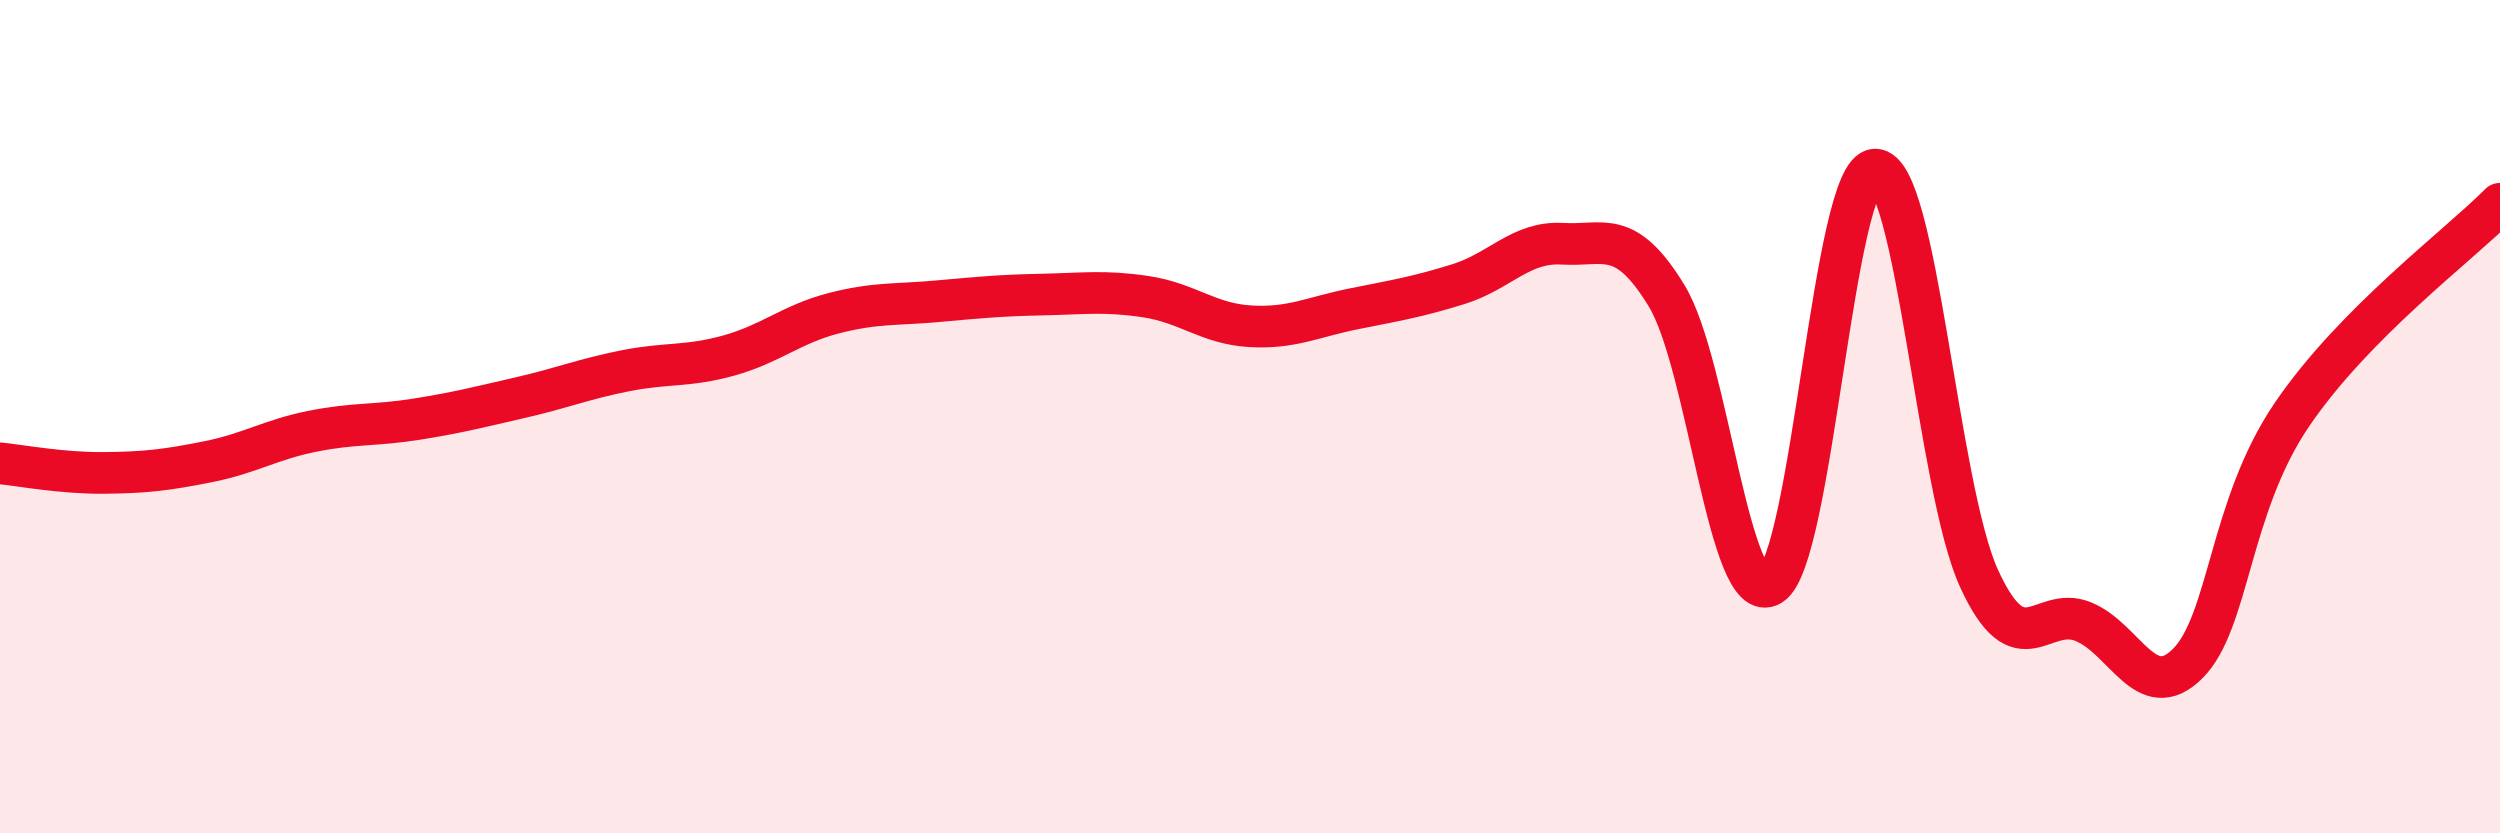
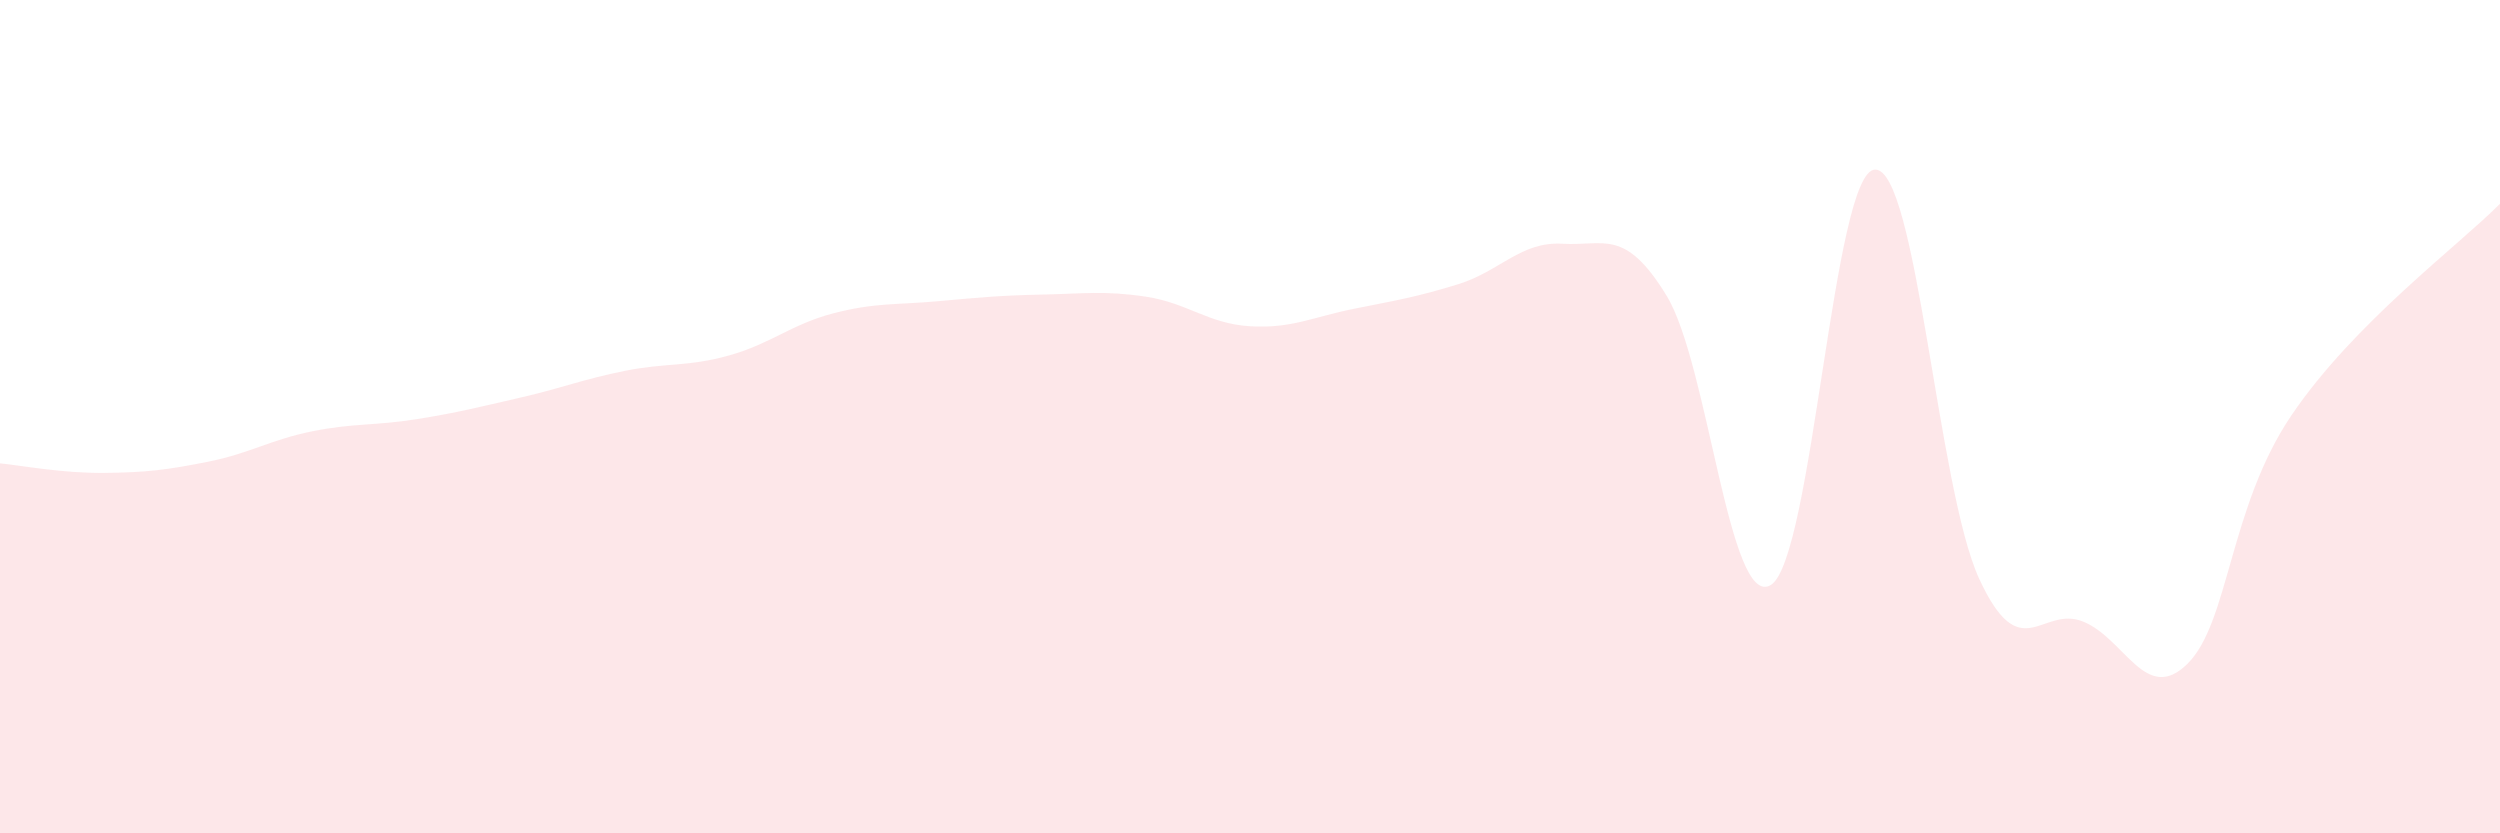
<svg xmlns="http://www.w3.org/2000/svg" width="60" height="20" viewBox="0 0 60 20">
  <path d="M 0,11.12 C 0.5,11.17 1.5,11.36 2.5,11.35 C 3.5,11.34 4,11.28 5,11.08 C 6,10.88 6.5,10.55 7.5,10.35 C 8.5,10.15 9,10.22 10,10.06 C 11,9.9 11.5,9.77 12.5,9.54 C 13.5,9.31 14,9.1 15,8.9 C 16,8.7 16.5,8.81 17.5,8.53 C 18.5,8.25 19,7.78 20,7.52 C 21,7.26 21.5,7.32 22.5,7.23 C 23.5,7.14 24,7.09 25,7.07 C 26,7.05 26.5,6.97 27.5,7.12 C 28.5,7.27 29,7.77 30,7.83 C 31,7.89 31.5,7.61 32.5,7.41 C 33.5,7.21 34,7.13 35,6.82 C 36,6.51 36.5,5.79 37.5,5.85 C 38.5,5.91 39,5.46 40,7.1 C 41,8.74 41.5,14.65 42.5,14.04 C 43.5,13.43 44,4.1 45,4.07 C 46,4.04 46.5,11.72 47.5,13.89 C 48.5,16.06 49,14.51 50,14.92 C 51,15.33 51.5,16.92 52.5,15.93 C 53.5,14.94 53.5,12.17 55,9.96 C 56.5,7.75 59,5.9 60,4.89L60 20L0 20Z" fill="#EB0A25" opacity="0.1" stroke-linecap="round" stroke-linejoin="round" />
-   <path d="M 0,11.12 C 0.5,11.17 1.5,11.36 2.5,11.35 C 3.5,11.34 4,11.28 5,11.08 C 6,10.88 6.5,10.55 7.5,10.35 C 8.5,10.15 9,10.22 10,10.06 C 11,9.9 11.5,9.77 12.5,9.54 C 13.5,9.31 14,9.1 15,8.9 C 16,8.7 16.5,8.81 17.5,8.53 C 18.5,8.25 19,7.78 20,7.52 C 21,7.26 21.5,7.32 22.5,7.23 C 23.5,7.14 24,7.09 25,7.07 C 26,7.05 26.5,6.97 27.5,7.12 C 28.5,7.27 29,7.77 30,7.83 C 31,7.89 31.5,7.61 32.5,7.41 C 33.5,7.21 34,7.13 35,6.82 C 36,6.51 36.5,5.79 37.5,5.85 C 38.5,5.91 39,5.46 40,7.1 C 41,8.74 41.5,14.65 42.5,14.04 C 43.5,13.43 44,4.1 45,4.07 C 46,4.04 46.5,11.72 47.5,13.89 C 48.5,16.06 49,14.51 50,14.92 C 51,15.33 51.5,16.92 52.5,15.93 C 53.5,14.94 53.5,12.17 55,9.96 C 56.5,7.75 59,5.9 60,4.89" stroke="#EB0A25" stroke-width="1" fill="none" stroke-linecap="round" stroke-linejoin="round" />
</svg>